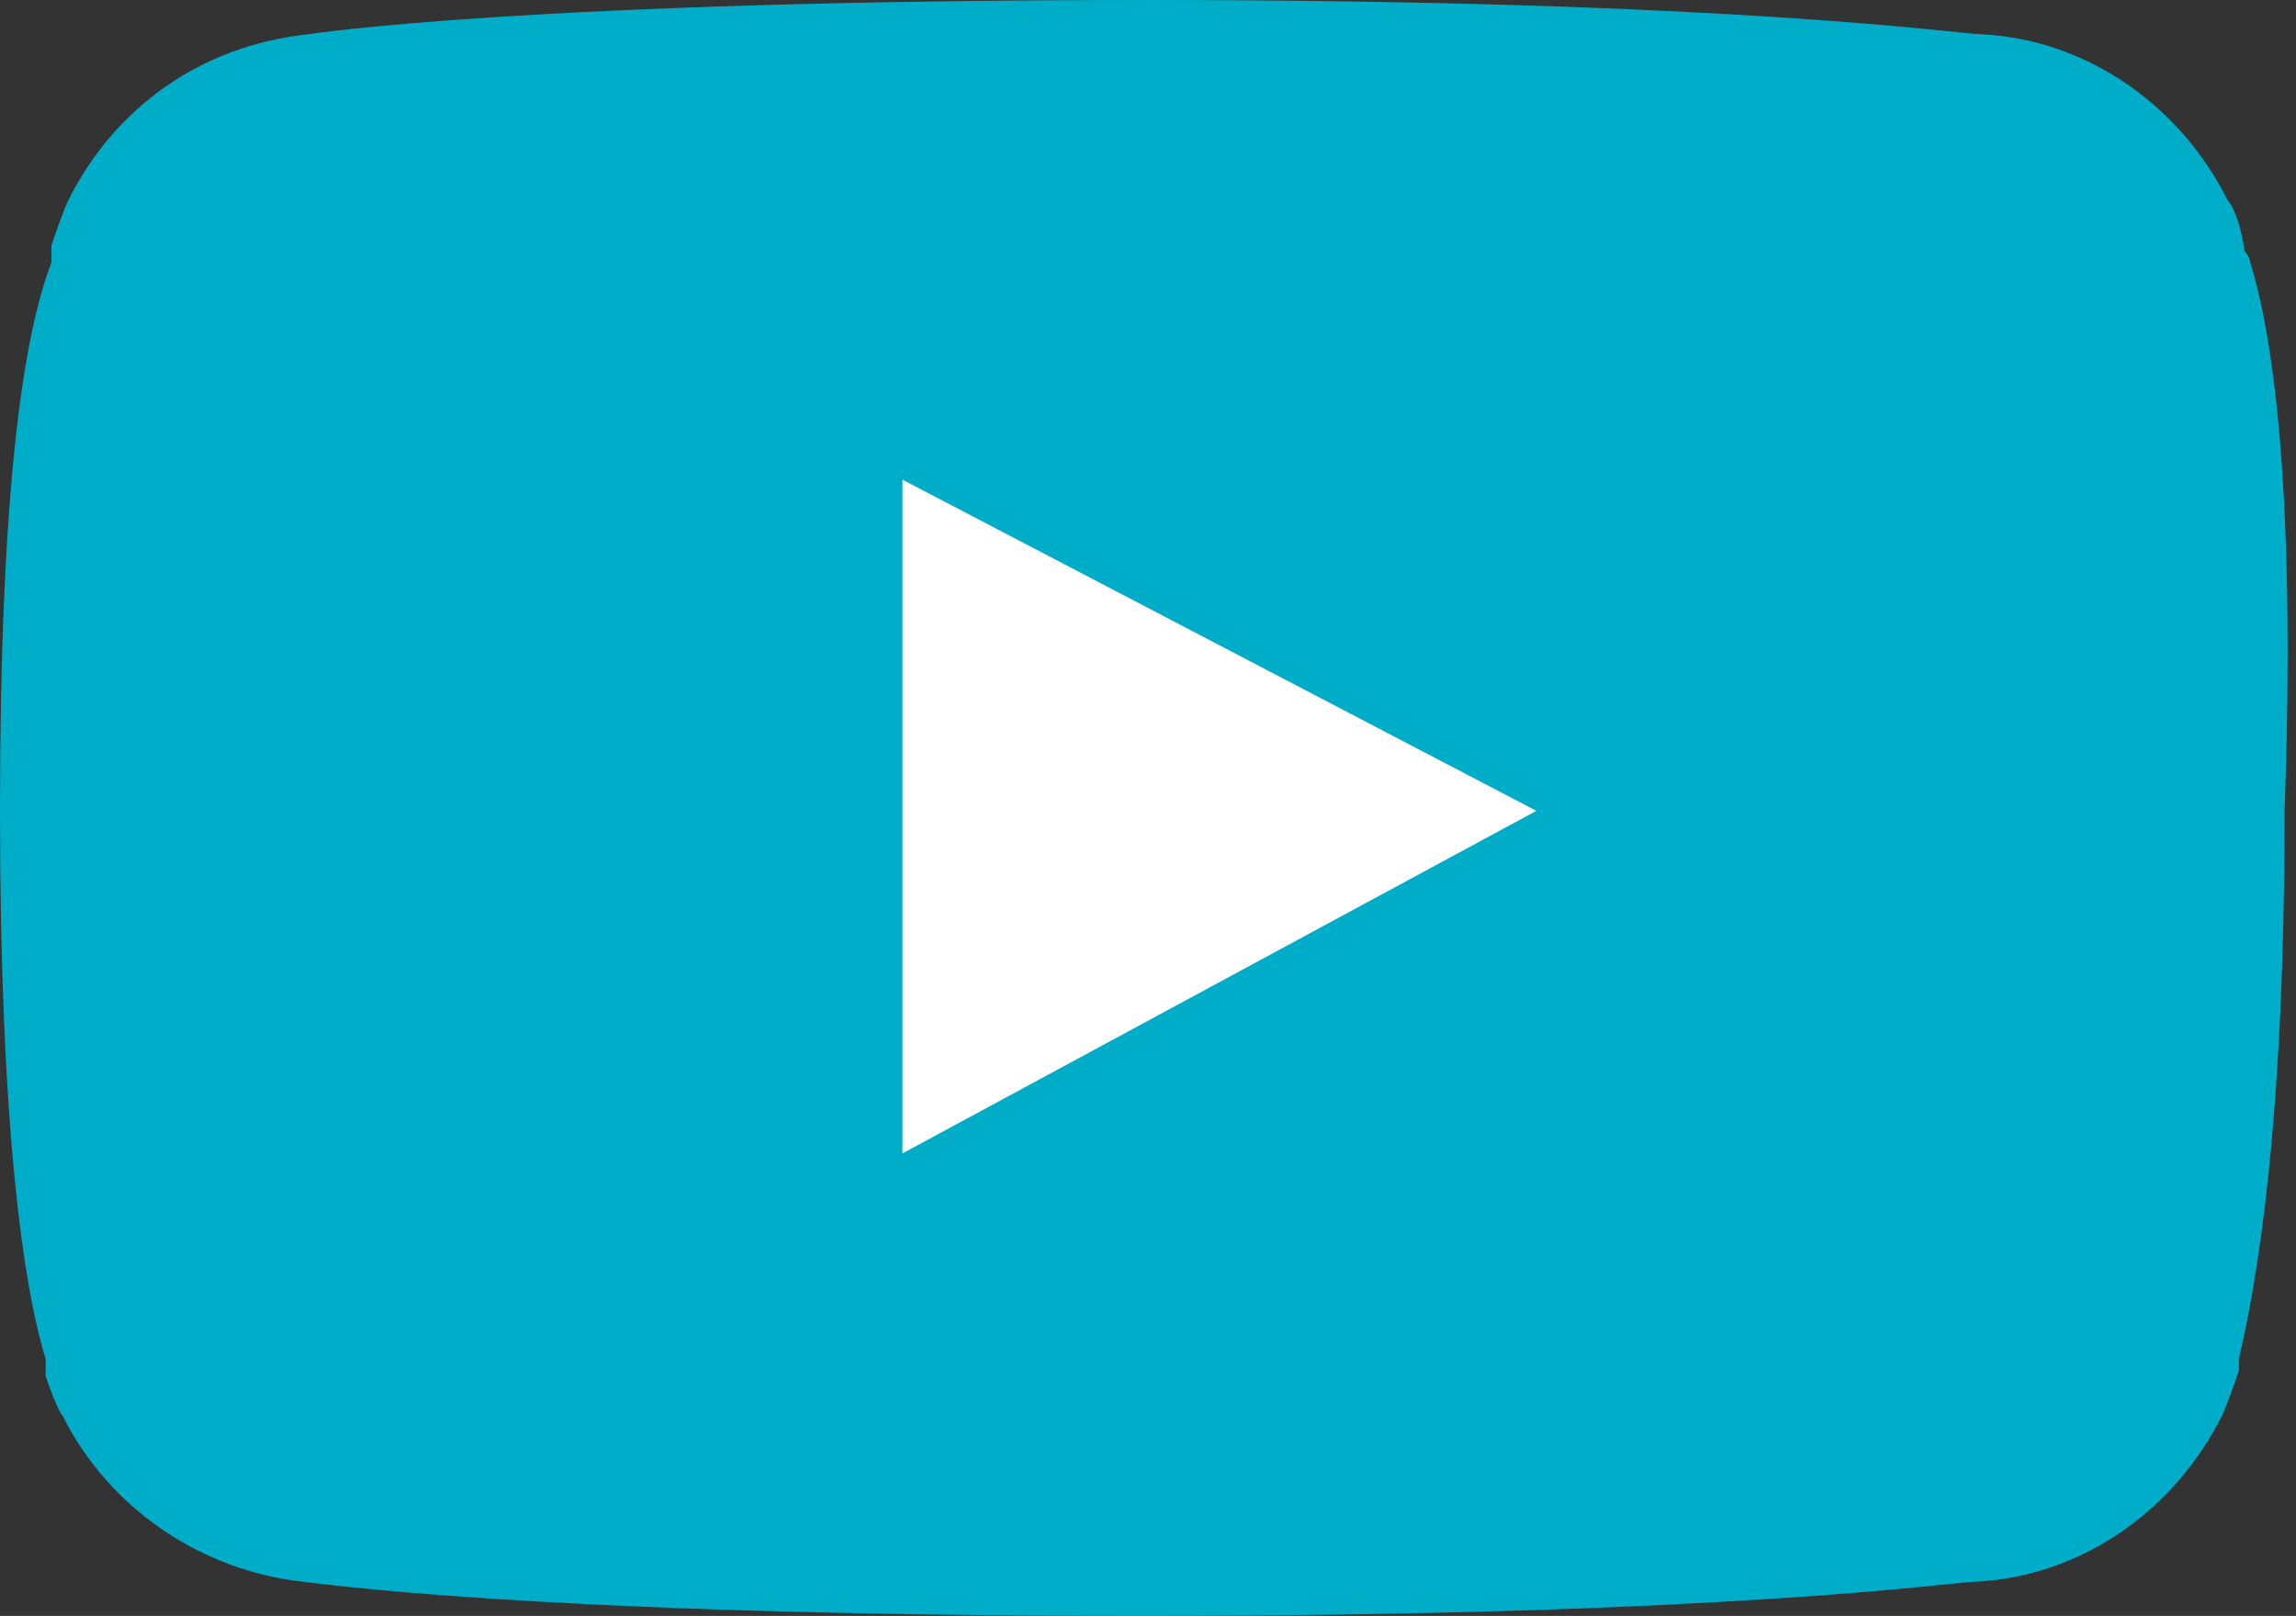
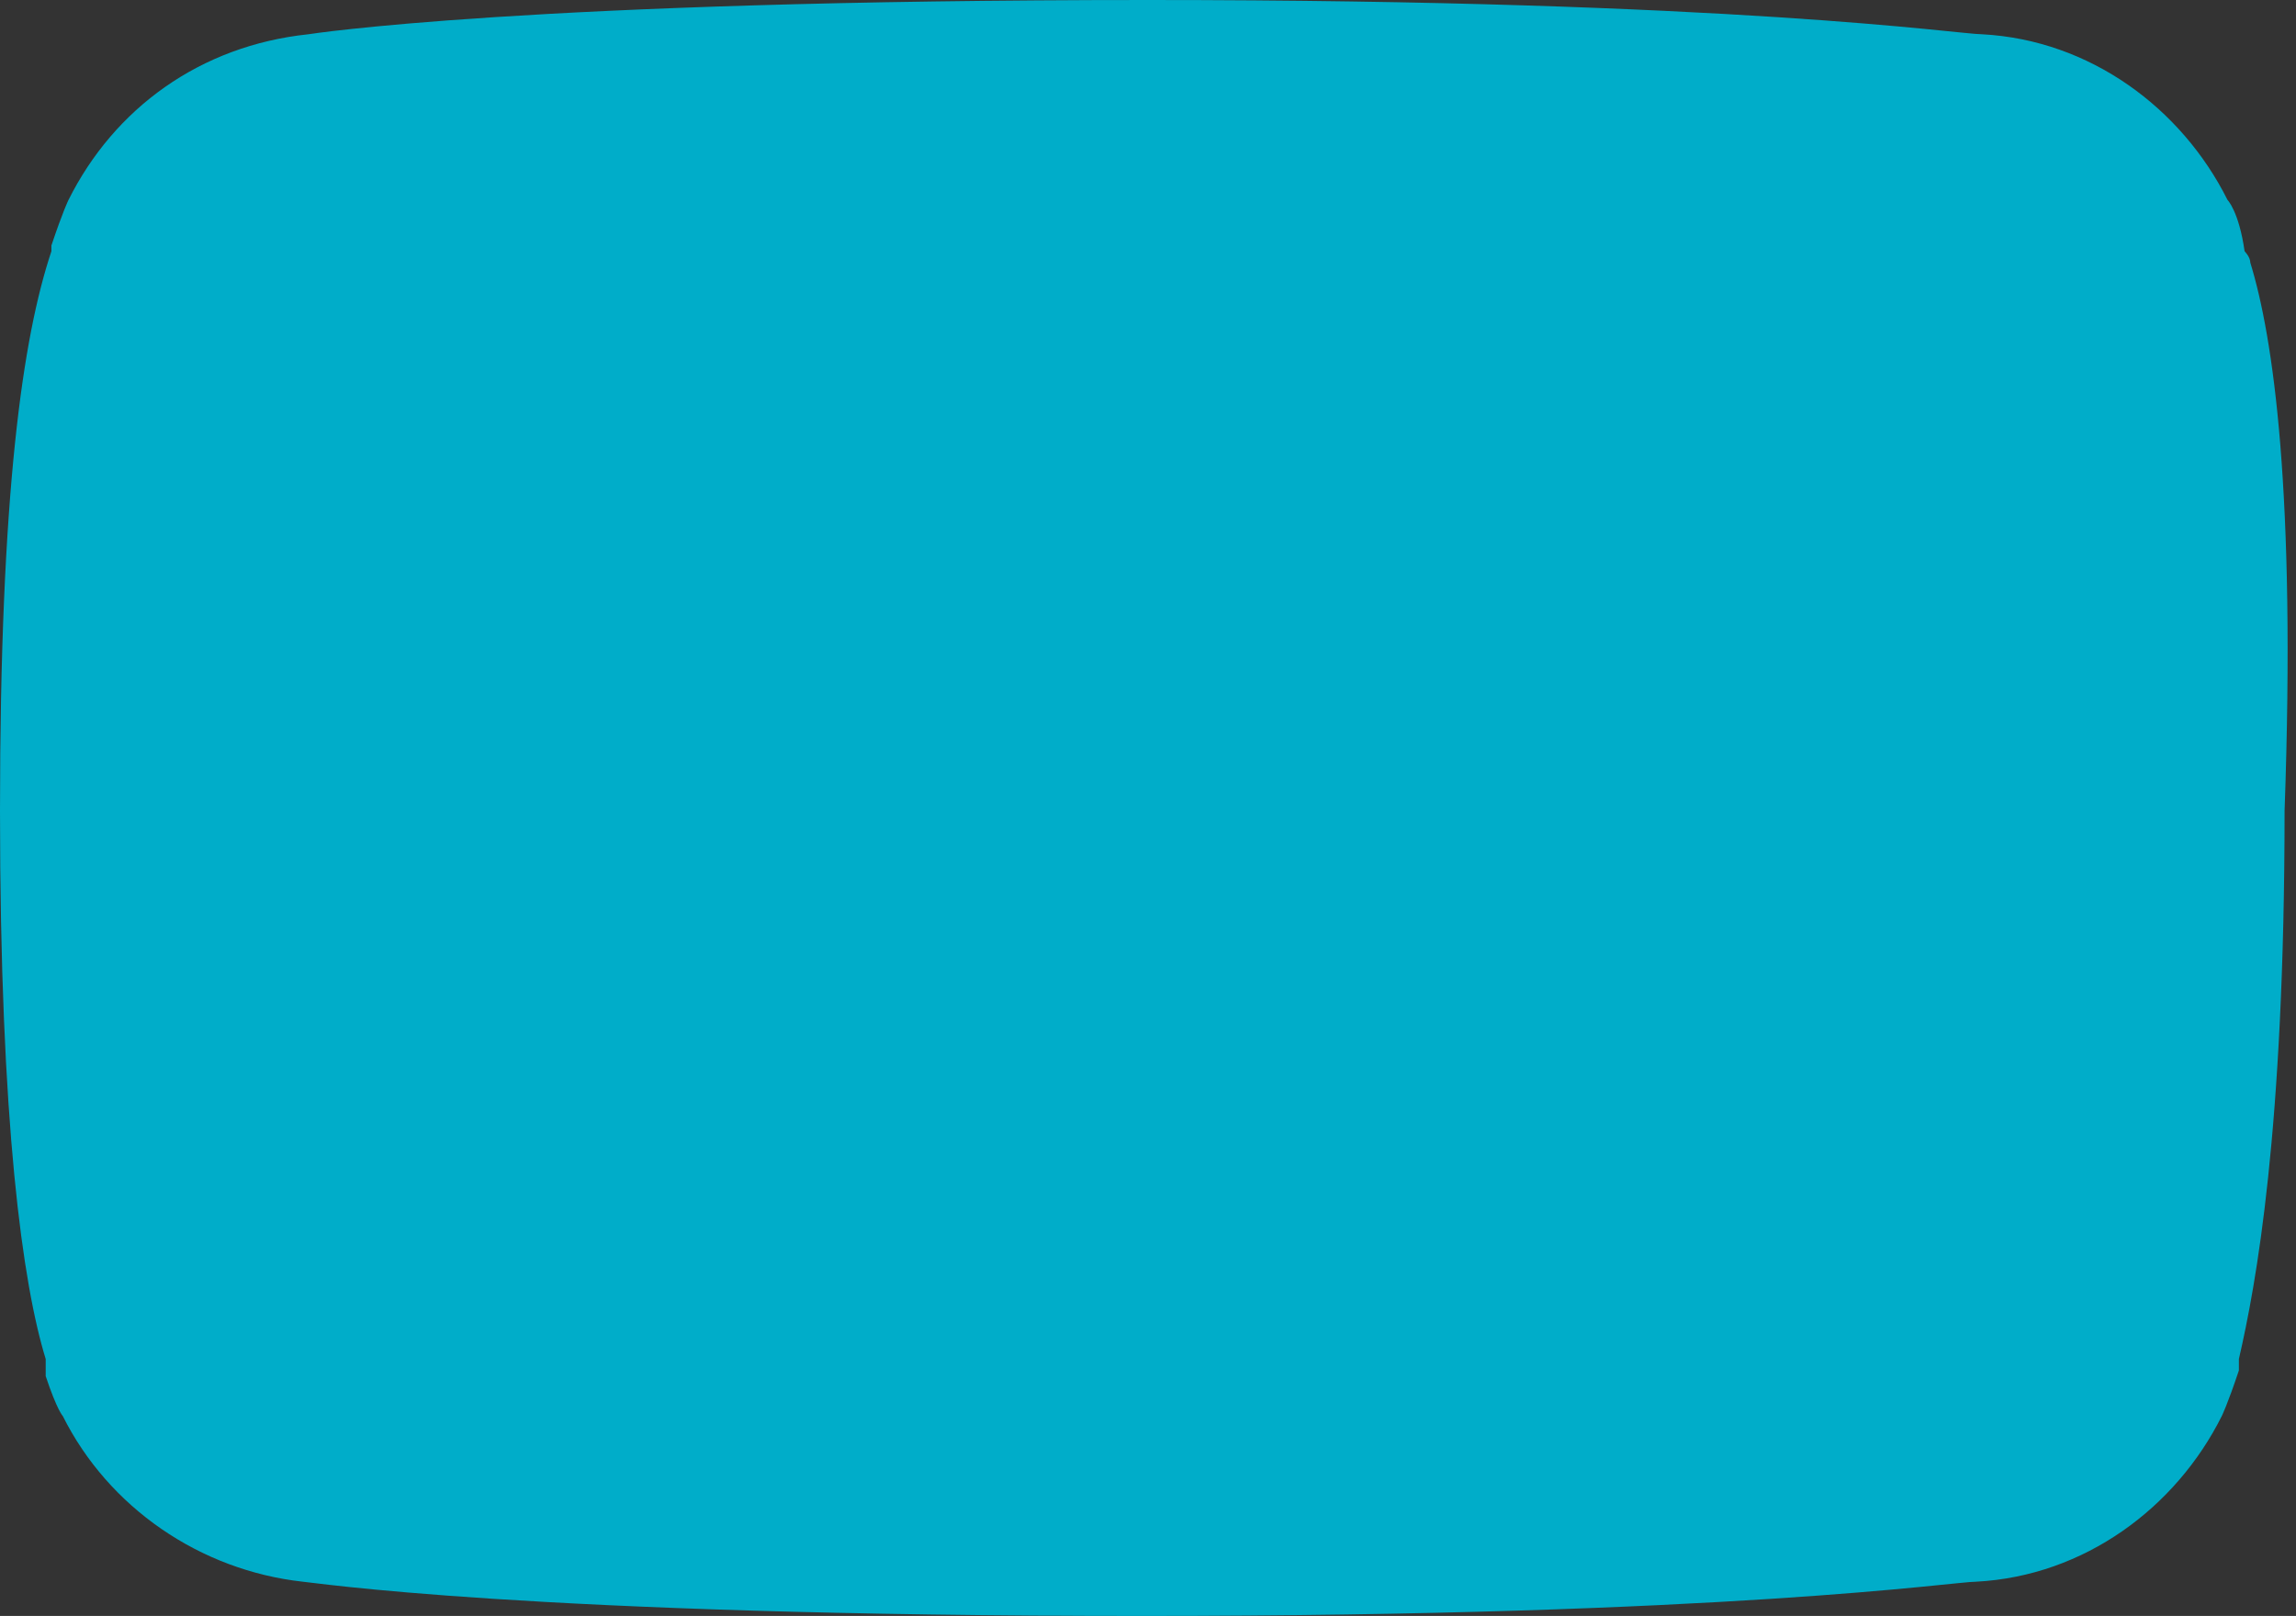
<svg xmlns="http://www.w3.org/2000/svg" version="1.1" id="Calque_1" x="0px" y="0px" viewBox="0 0 40.2 28.3" style="enable-background:new 0 0 40.2 28.3;" xml:space="preserve">
  <rect x="0" y="0" width="40.2" height="28.3" fill="#333333" stroke="none" />
  <style type="text/css">
	.st0{fill:#00ADC9;}
	.st1{fill:#FFFFFF;}
</style>
-   <path class="st0" d="M39.4,4.6C39.4,4.6,39.4,4.5,39.4,4.6c0-0.1-0.1-0.2-0.1-0.2l0,0C39.2,3.7,39,3.5,39,3.5l0,0  c-0.8-1.6-2.4-2.8-4.3-2.9C34.3,0.6,30.4,0,20.1,0l0,0l0,0C9.2,0,5.4,0.6,5.4,0.6l0,0C3.5,0.8,2,1.9,1.2,3.5l0,0  c0,0-0.1,0.2-0.3,0.8l0,0c0,0.1,0,0.1,0,0.2c0,0,0,0,0,0.1C0.4,5.9,0,8.6,0,14.2l0,0l0,0c0,5.5,0.4,8.3,0.8,9.6c0,0.1,0,0.1,0,0.2  l0,0v0.1c0.2,0.6,0.3,0.7,0.3,0.7l0,0c0.8,1.6,2.4,2.7,4.2,2.9c0.1,0,3.9,0.6,14.7,0.6l0,0l0,0c10.3,0,14.2-0.6,14.6-0.6  c1.9-0.1,3.5-1.3,4.3-2.9l0,0c0,0,0.1-0.2,0.3-0.8v-0.1l0,0v-0.1c0.3-1.3,0.8-4,0.8-9.6l0,0l0,0C40.2,8.6,39.8,5.9,39.4,4.6z" />
-   <polygon class="st1" points="15.8,20.2 15.8,8.4 26.9,14.2 " />
+   <path class="st0" d="M39.4,4.6C39.4,4.6,39.4,4.5,39.4,4.6c0-0.1-0.1-0.2-0.1-0.2l0,0C39.2,3.7,39,3.5,39,3.5l0,0  c-0.8-1.6-2.4-2.8-4.3-2.9C34.3,0.6,30.4,0,20.1,0l0,0l0,0C9.2,0,5.4,0.6,5.4,0.6l0,0C3.5,0.8,2,1.9,1.2,3.5l0,0  c0,0-0.1,0.2-0.3,0.8l0,0c0,0,0,0,0,0.1C0.4,5.9,0,8.6,0,14.2l0,0l0,0c0,5.5,0.4,8.3,0.8,9.6c0,0.1,0,0.1,0,0.2  l0,0v0.1c0.2,0.6,0.3,0.7,0.3,0.7l0,0c0.8,1.6,2.4,2.7,4.2,2.9c0.1,0,3.9,0.6,14.7,0.6l0,0l0,0c10.3,0,14.2-0.6,14.6-0.6  c1.9-0.1,3.5-1.3,4.3-2.9l0,0c0,0,0.1-0.2,0.3-0.8v-0.1l0,0v-0.1c0.3-1.3,0.8-4,0.8-9.6l0,0l0,0C40.2,8.6,39.8,5.9,39.4,4.6z" />
</svg>